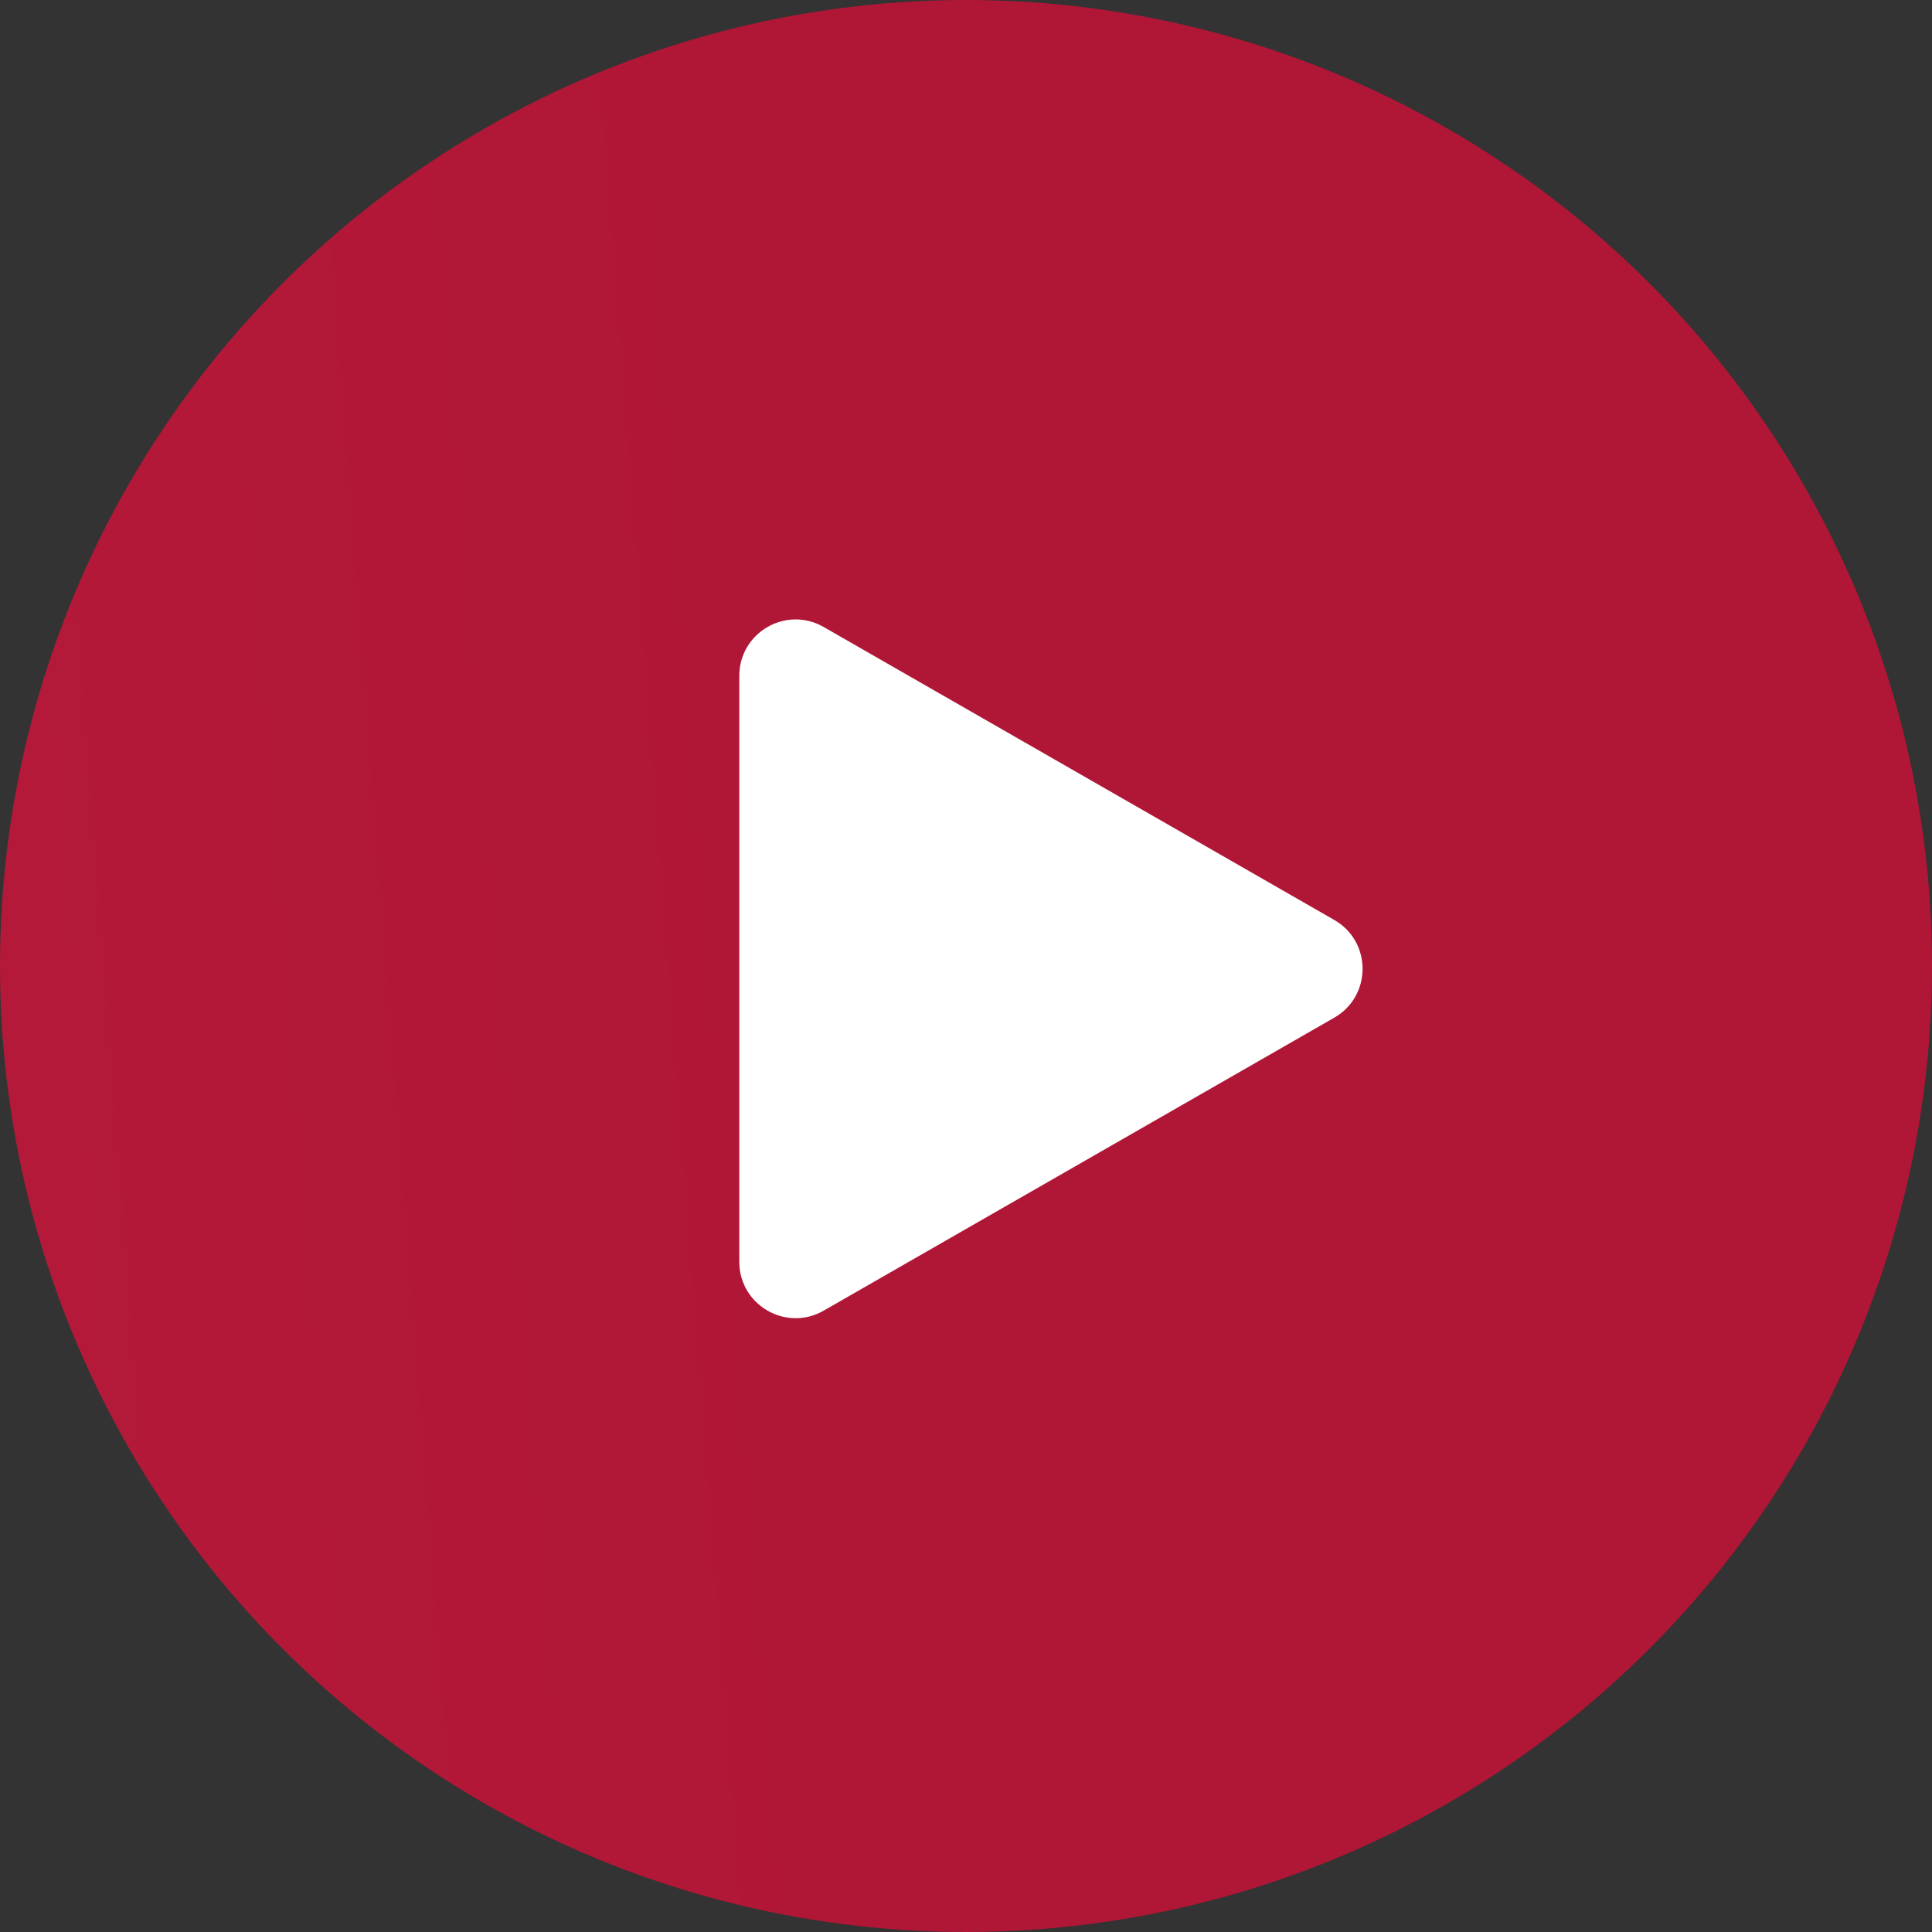
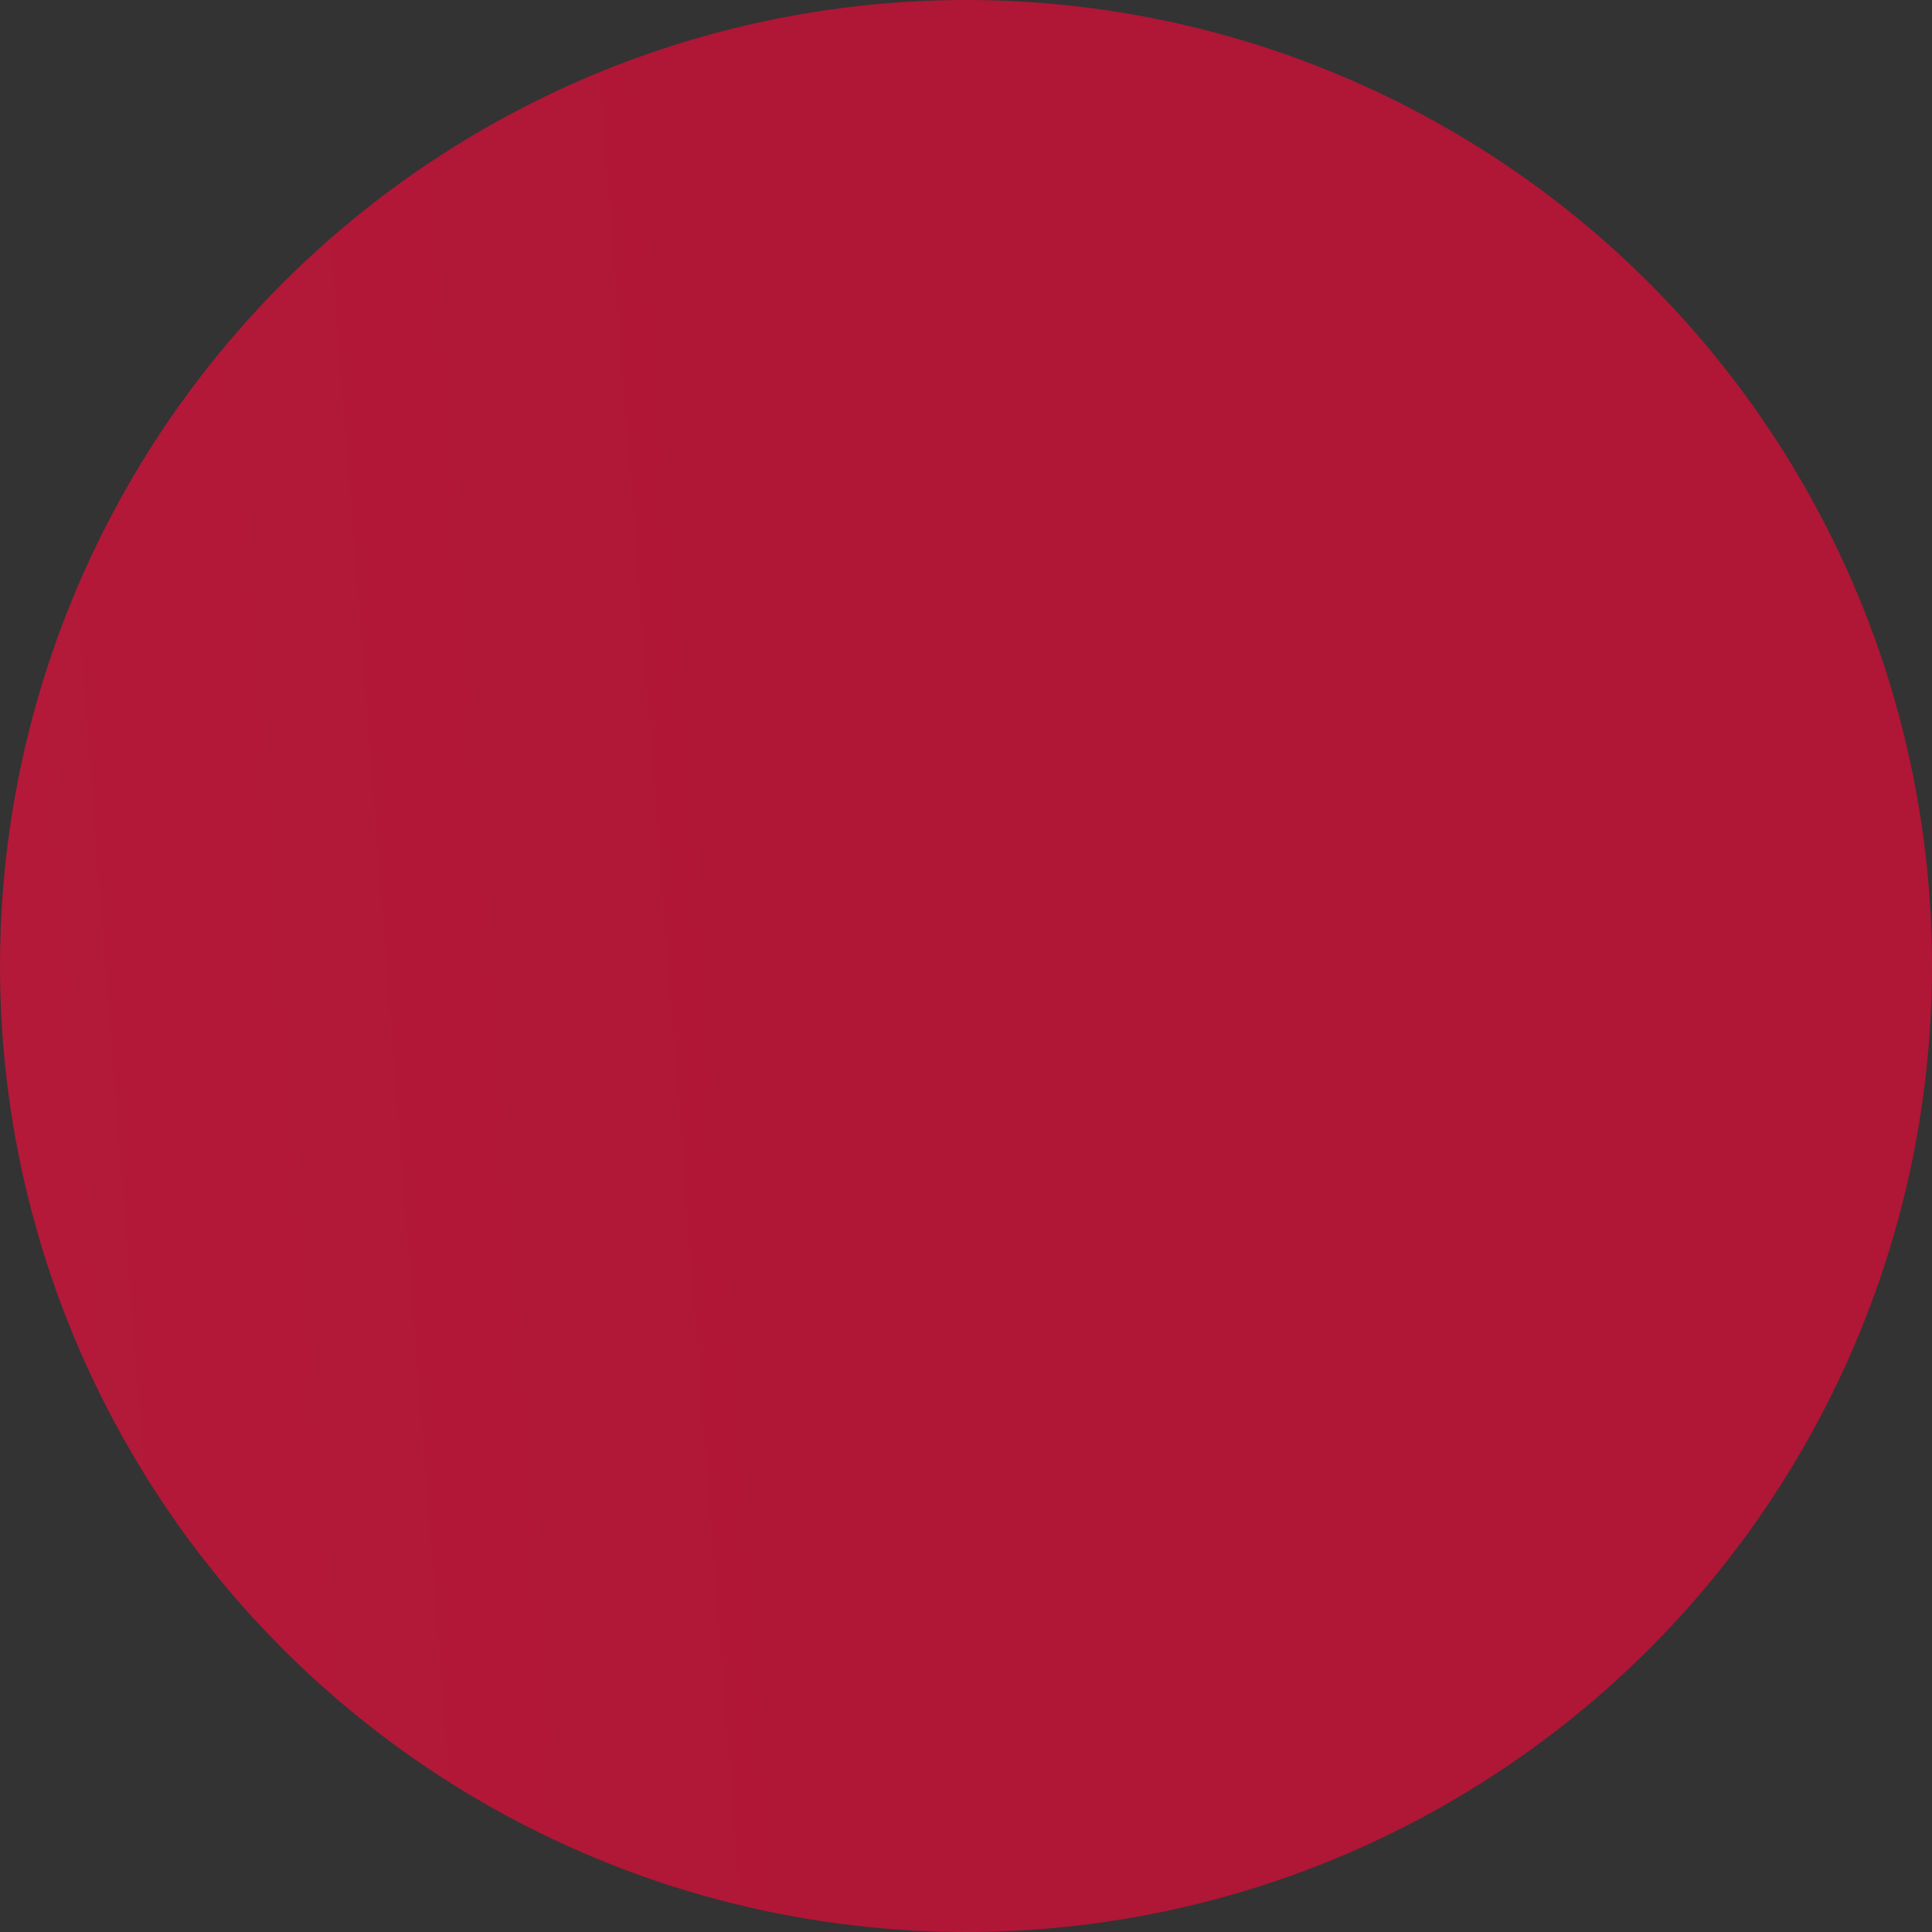
<svg xmlns="http://www.w3.org/2000/svg" width="343" height="343" viewBox="0 0 343 343" fill="none">
  <rect x="0" y="0" width="343" height="343" fill="#333333" stroke="none" />
  <circle cx="171.5" cy="171.5" r="171.5" fill="url(#paint0_linear_480_1806)" />
-   <path d="M236.883 163.326C243.581 167.169 243.581 176.831 236.883 180.674L146.227 232.689C139.56 236.514 131.25 231.701 131.25 224.015L131.25 119.985C131.25 112.299 139.56 107.486 146.227 111.311L236.883 163.326Z" fill="white" />
  <defs>
    <linearGradient id="paint0_linear_480_1806" x1="130.369" y1="-0" x2="-18.605" y2="11.458" gradientUnits="userSpaceOnUse">
      <stop stop-color="#B01636" />
      <stop offset="1" stop-color="#B41939" />
    </linearGradient>
  </defs>
</svg>